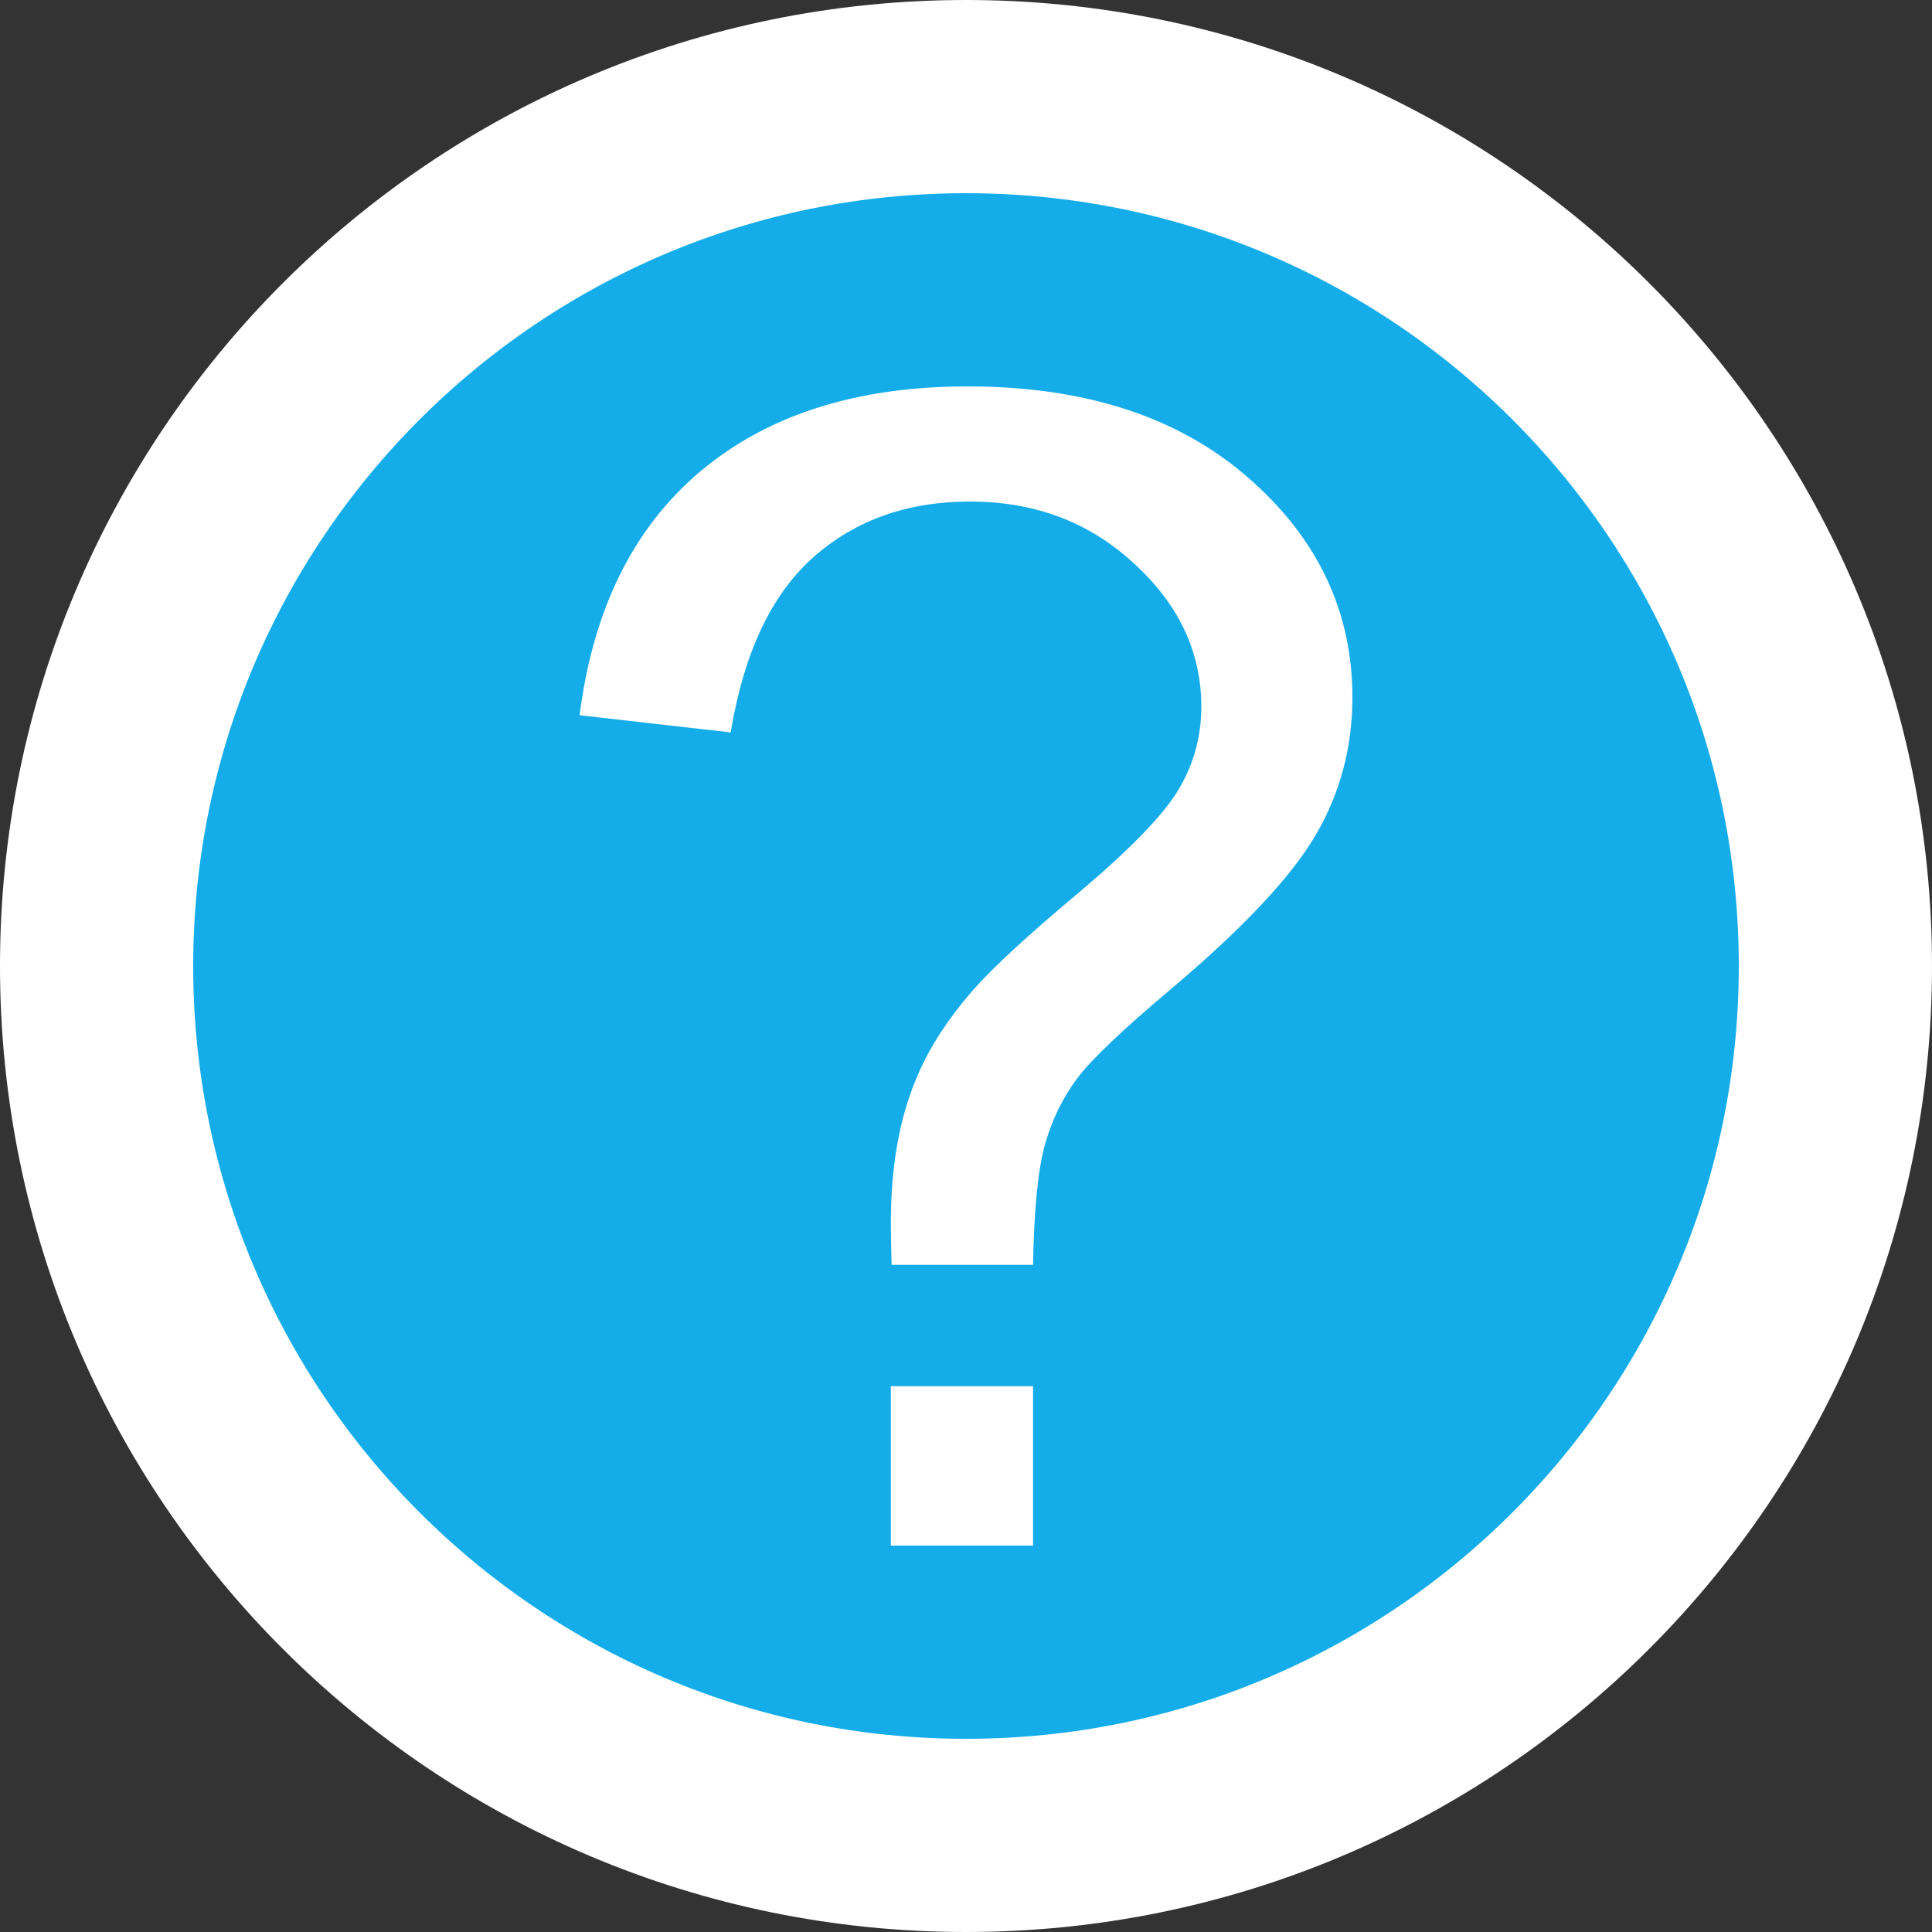
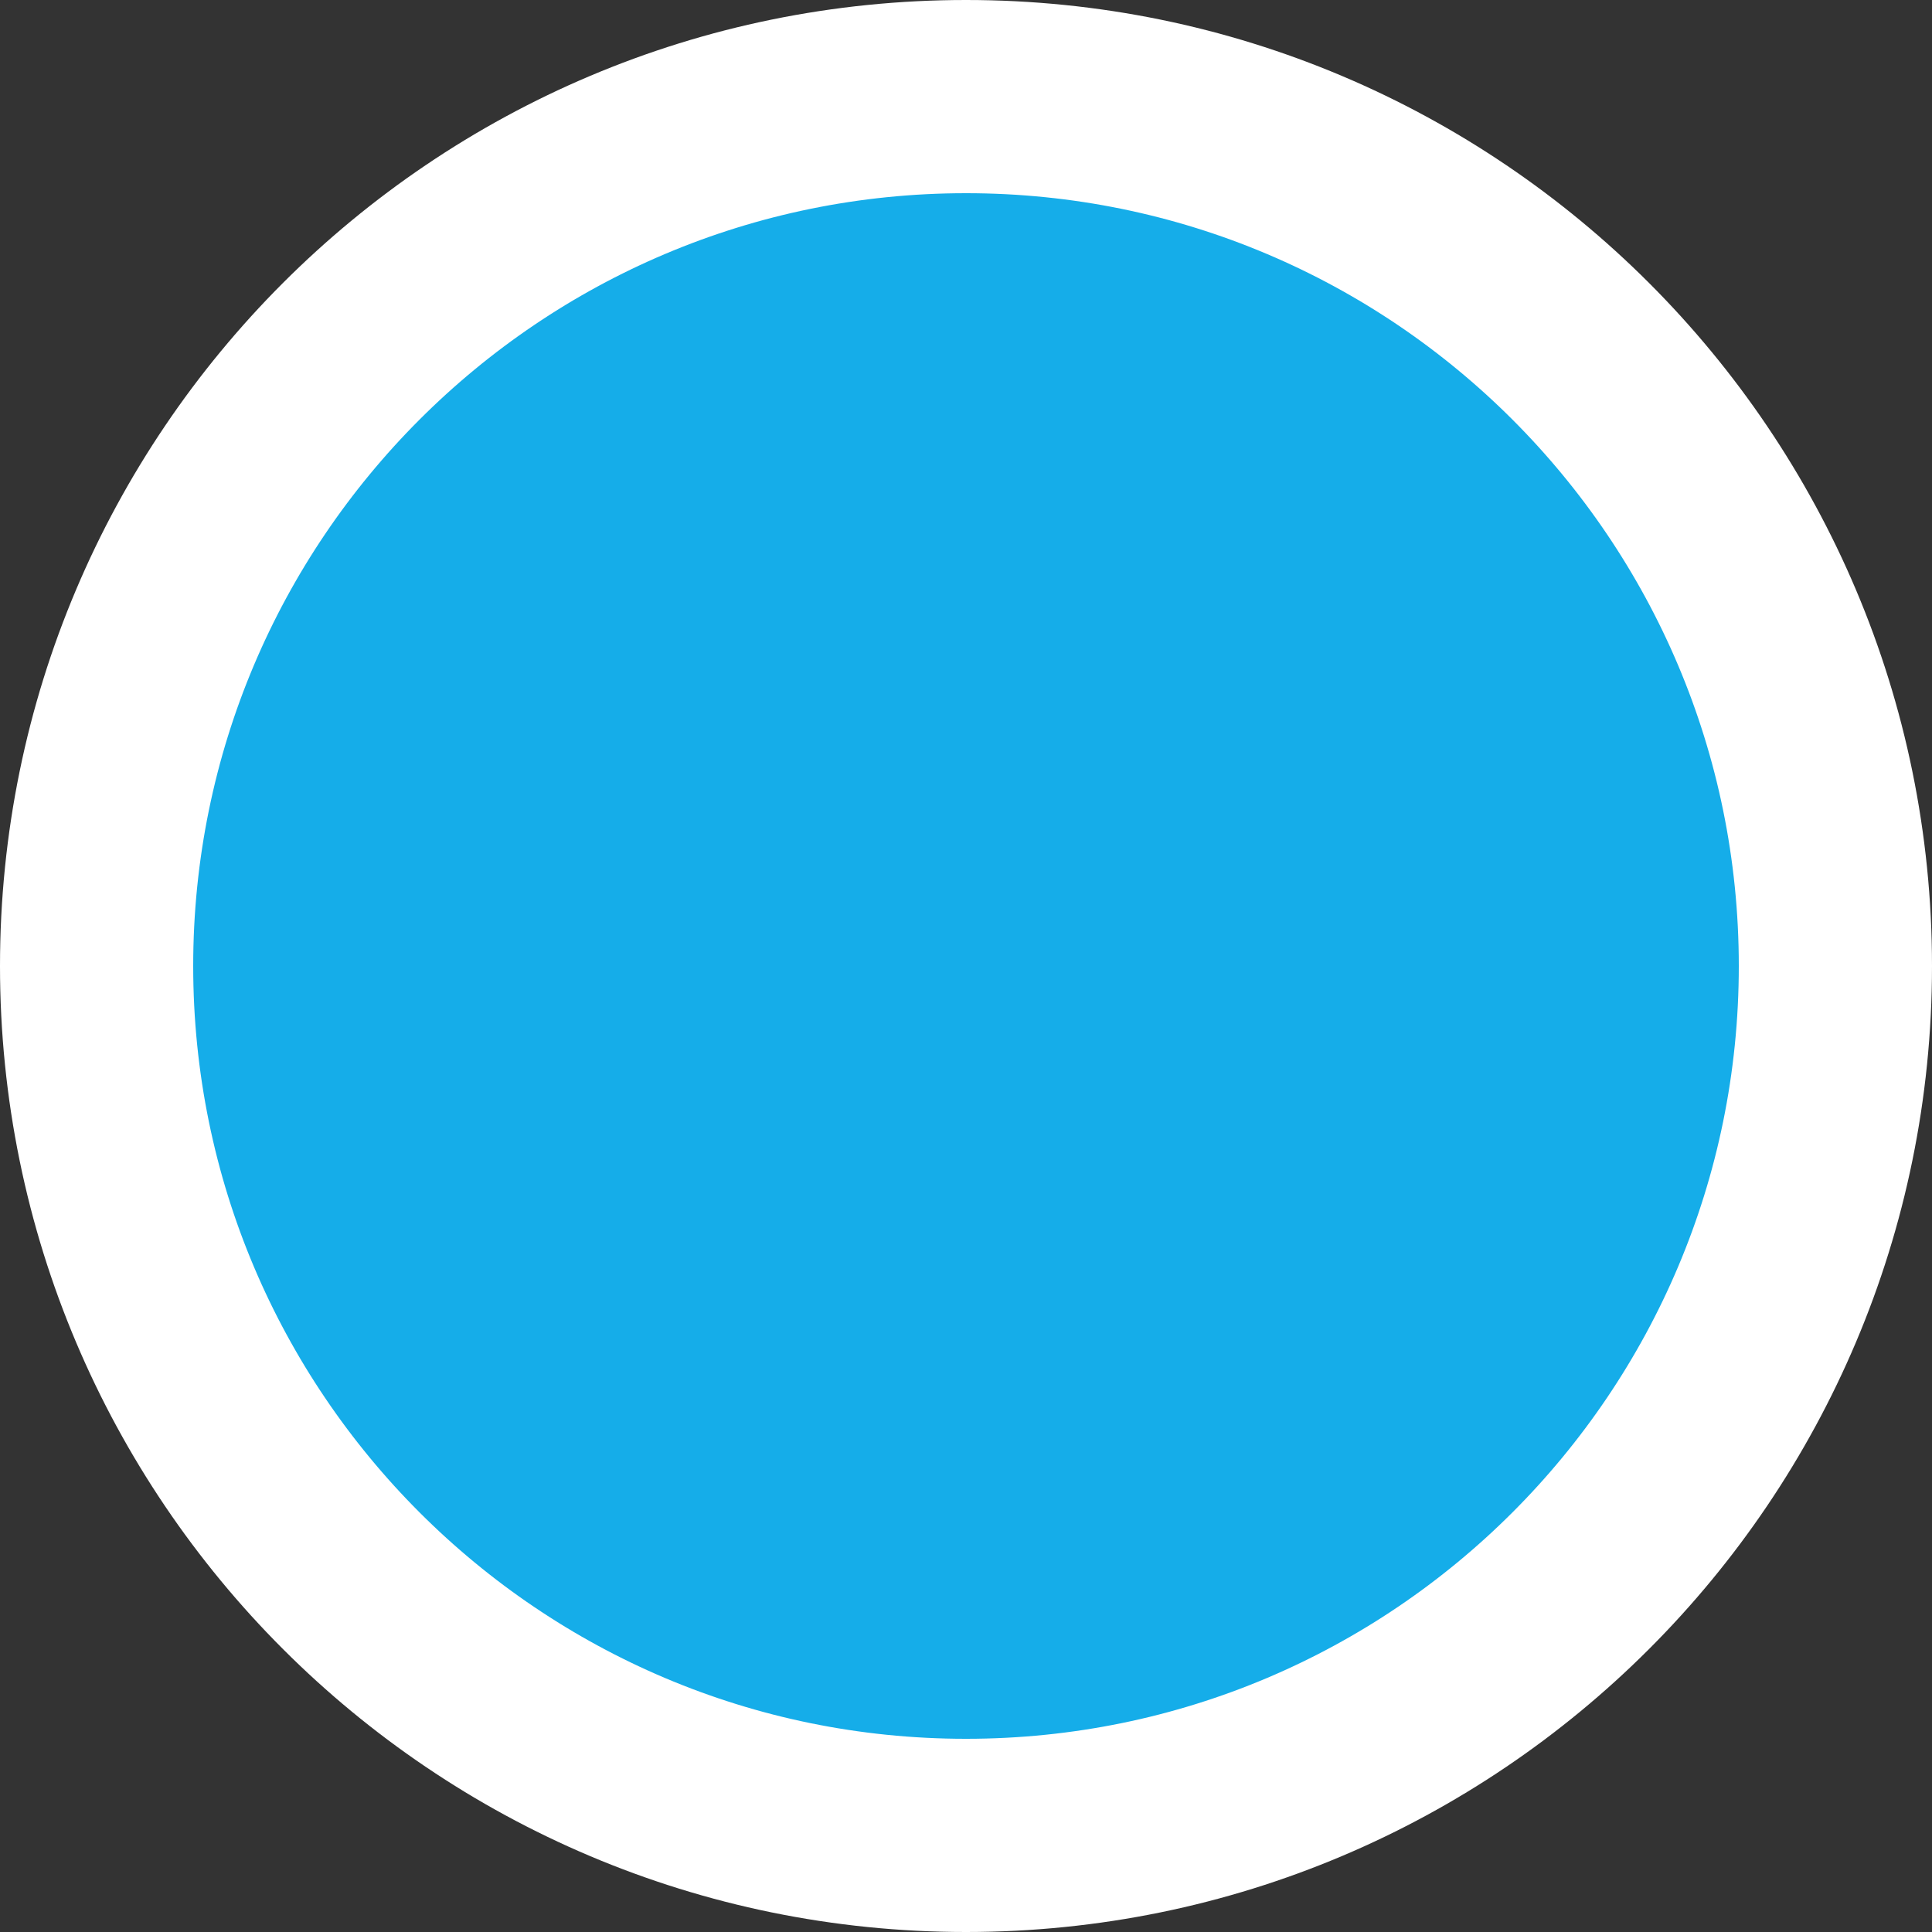
<svg xmlns="http://www.w3.org/2000/svg" width="10" height="10" viewBox="0 0 10 10" fill="none">
  <rect x="0" y="0" width="10" height="10" fill="#333333" stroke="none" />
  <path d="M9.5 5C9.5 7.485 7.485 9.5 5 9.5C2.515 9.5 0.5 7.485 0.5 5C0.5 2.515 2.515 0.5 5 0.5C7.485 0.5 9.5 2.515 9.5 5Z" fill="#15ADE9" stroke="white" />
-   <path d="M4.615 6.547C4.612 6.451 4.611 6.378 4.611 6.33C4.611 6.046 4.653 5.8 4.738 5.594C4.8 5.438 4.9 5.281 5.038 5.123C5.14 5.007 5.321 4.84 5.584 4.62C5.848 4.397 6.02 4.22 6.099 4.089C6.178 3.957 6.218 3.814 6.218 3.658C6.218 3.376 6.102 3.129 5.871 2.918C5.64 2.703 5.357 2.596 5.021 2.596C4.697 2.596 4.426 2.692 4.209 2.885C3.992 3.078 3.85 3.38 3.782 3.791L3 3.702C3.07 3.152 3.279 2.731 3.626 2.439C3.975 2.146 4.436 2 5.008 2C5.615 2 6.098 2.157 6.459 2.471C6.82 2.785 7 3.164 7 3.61C7 3.867 6.937 4.105 6.81 4.322C6.683 4.539 6.435 4.803 6.066 5.115C5.817 5.324 5.655 5.478 5.579 5.577C5.503 5.677 5.447 5.791 5.41 5.92C5.373 6.048 5.352 6.258 5.347 6.547H4.615ZM4.611 8V7.175H5.347V8H4.611Z" fill="white" />
</svg>